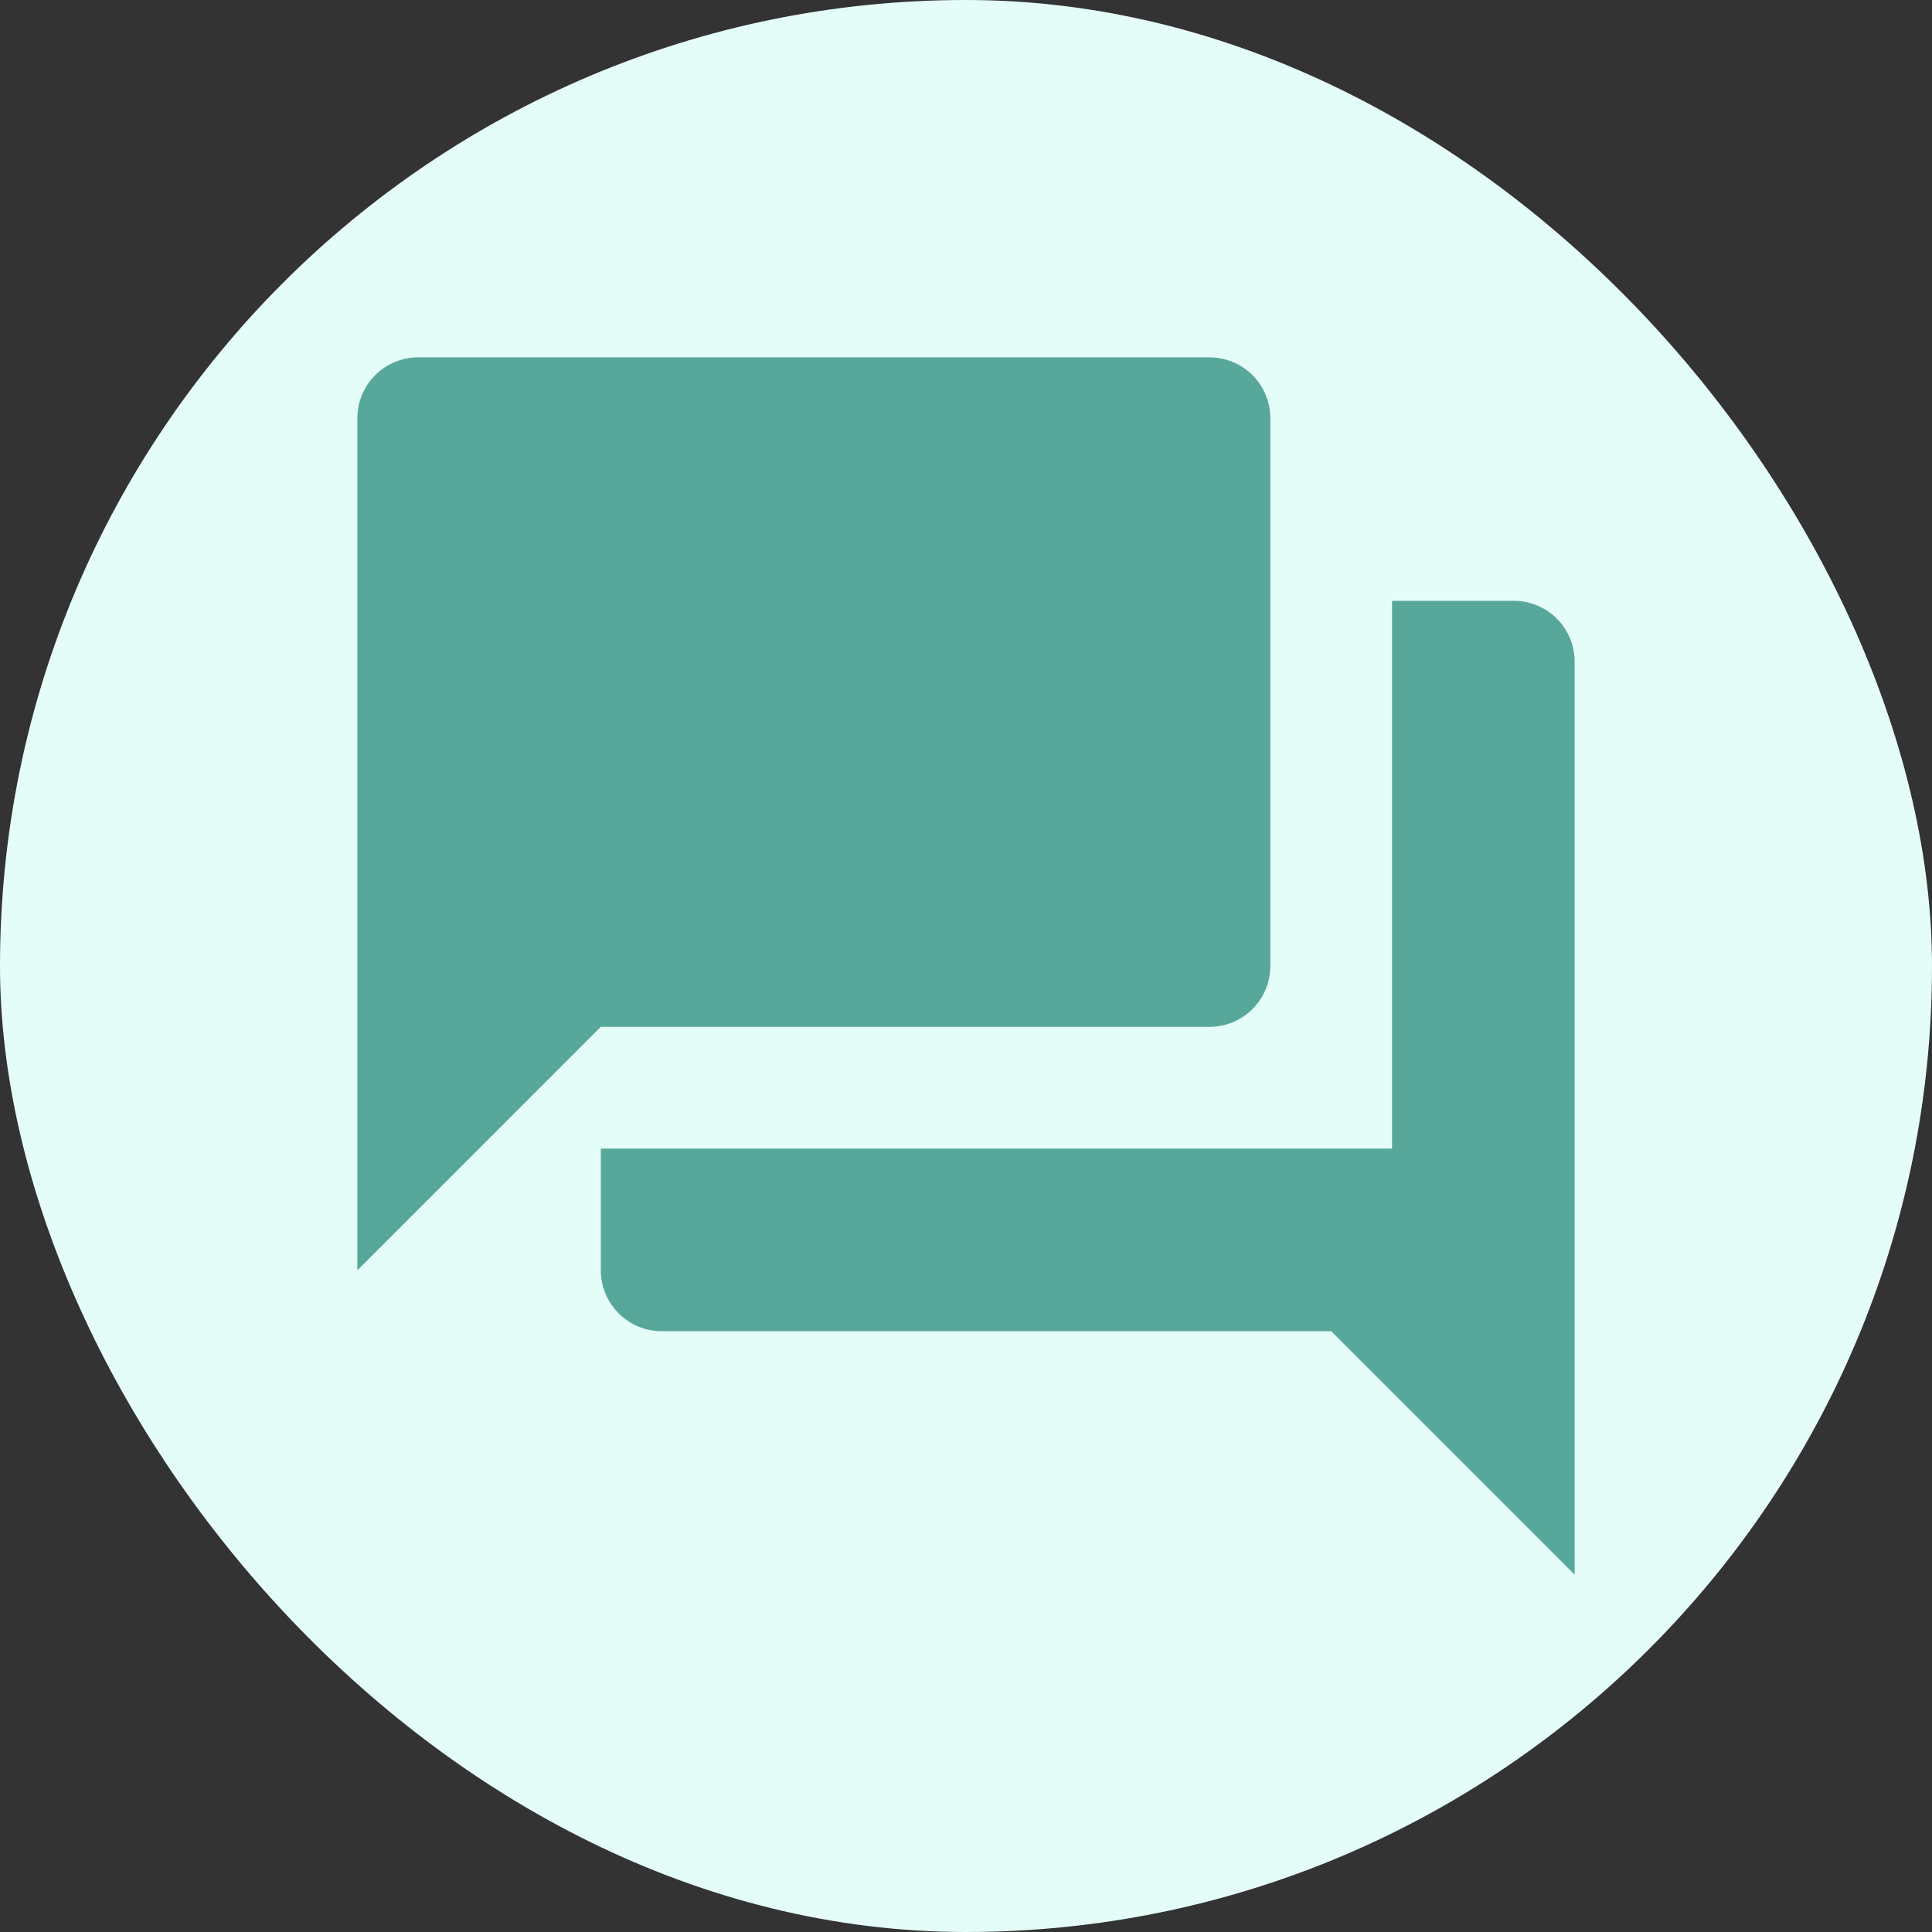
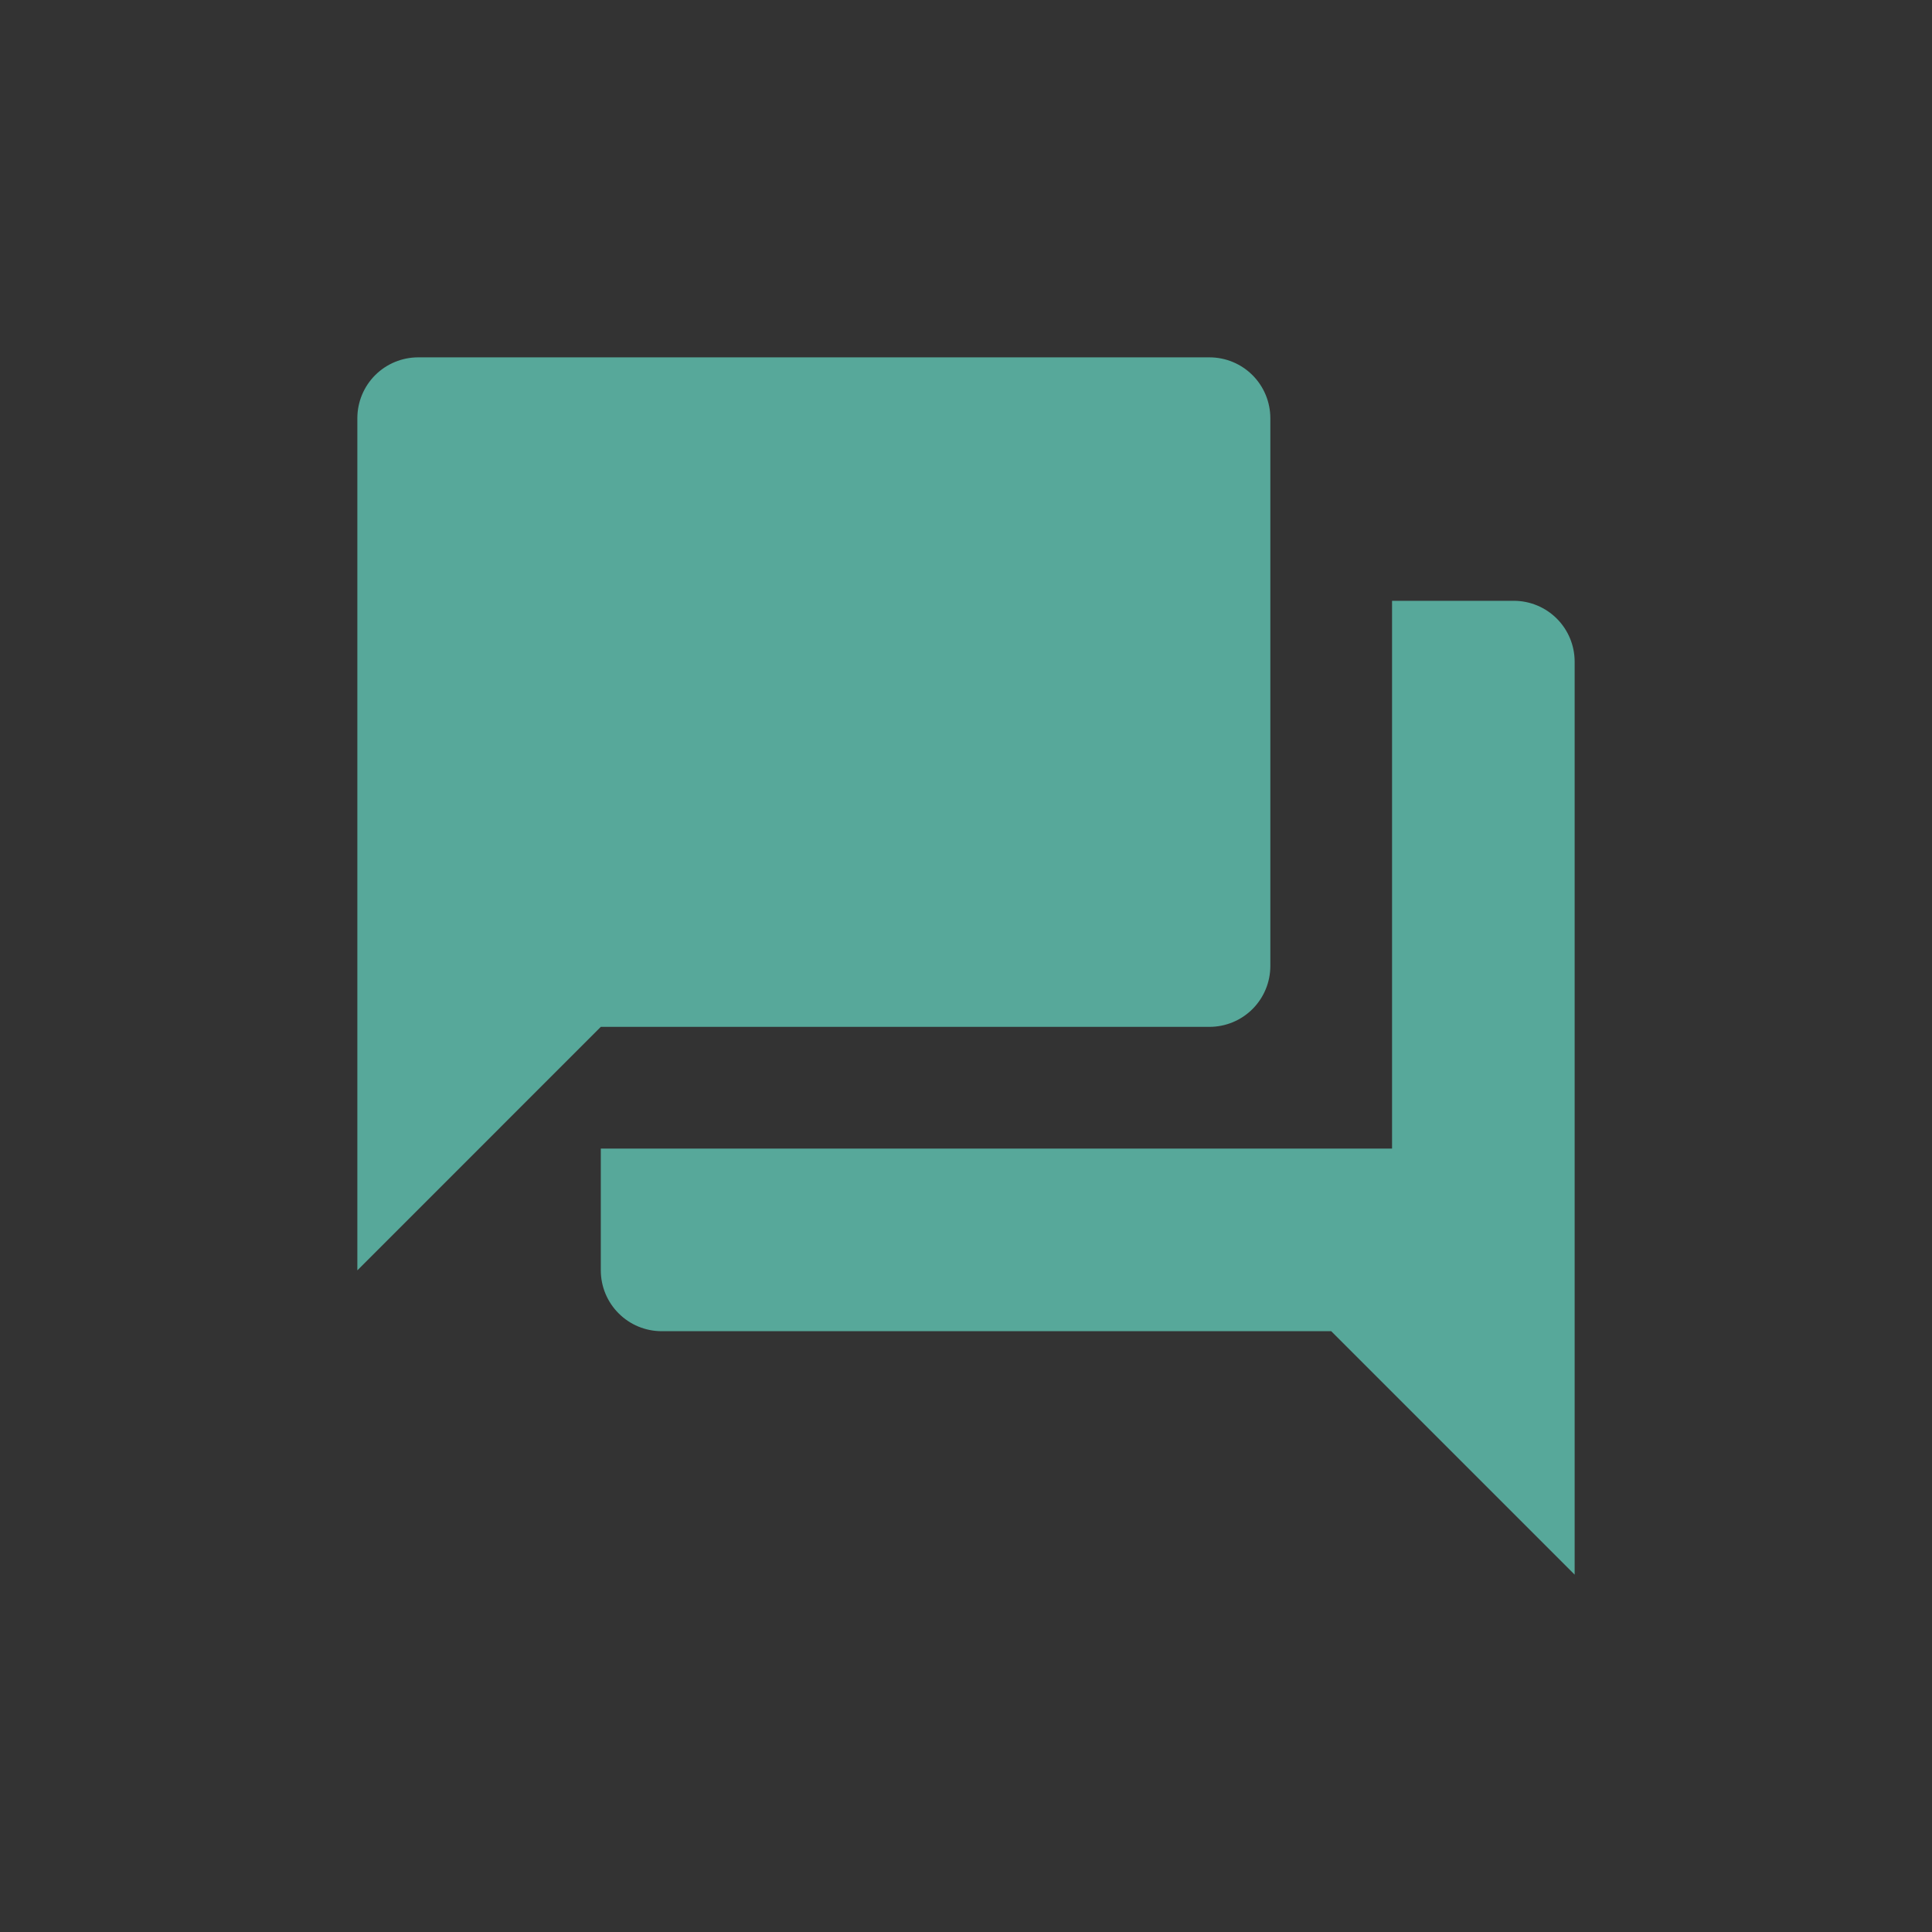
<svg xmlns="http://www.w3.org/2000/svg" width="82" height="82" viewBox="0 0 82 82" fill="none">
  <rect x="0" y="0" width="82" height="82" fill="#333333" stroke="none" />
-   <rect width="82" height="82" rx="41" fill="#E5FDF9" />
  <path d="M53.917 41V17.75C53.917 17.065 53.645 16.408 53.16 15.923C52.676 15.439 52.019 15.167 51.333 15.167H17.75C17.065 15.167 16.408 15.439 15.923 15.923C15.439 16.408 15.167 17.065 15.167 17.75V53.917L25.5 43.583H51.333C52.019 43.583 52.676 43.311 53.16 42.827C53.645 42.342 53.917 41.685 53.917 41ZM64.25 25.5H59.083V48.75H25.5V53.917C25.5 54.602 25.772 55.259 26.257 55.743C26.741 56.228 27.398 56.5 28.083 56.5H56.5L66.833 66.833V28.083C66.833 27.398 66.561 26.741 66.077 26.257C65.592 25.772 64.935 25.5 64.25 25.5Z" fill="#57A89A" />
</svg>